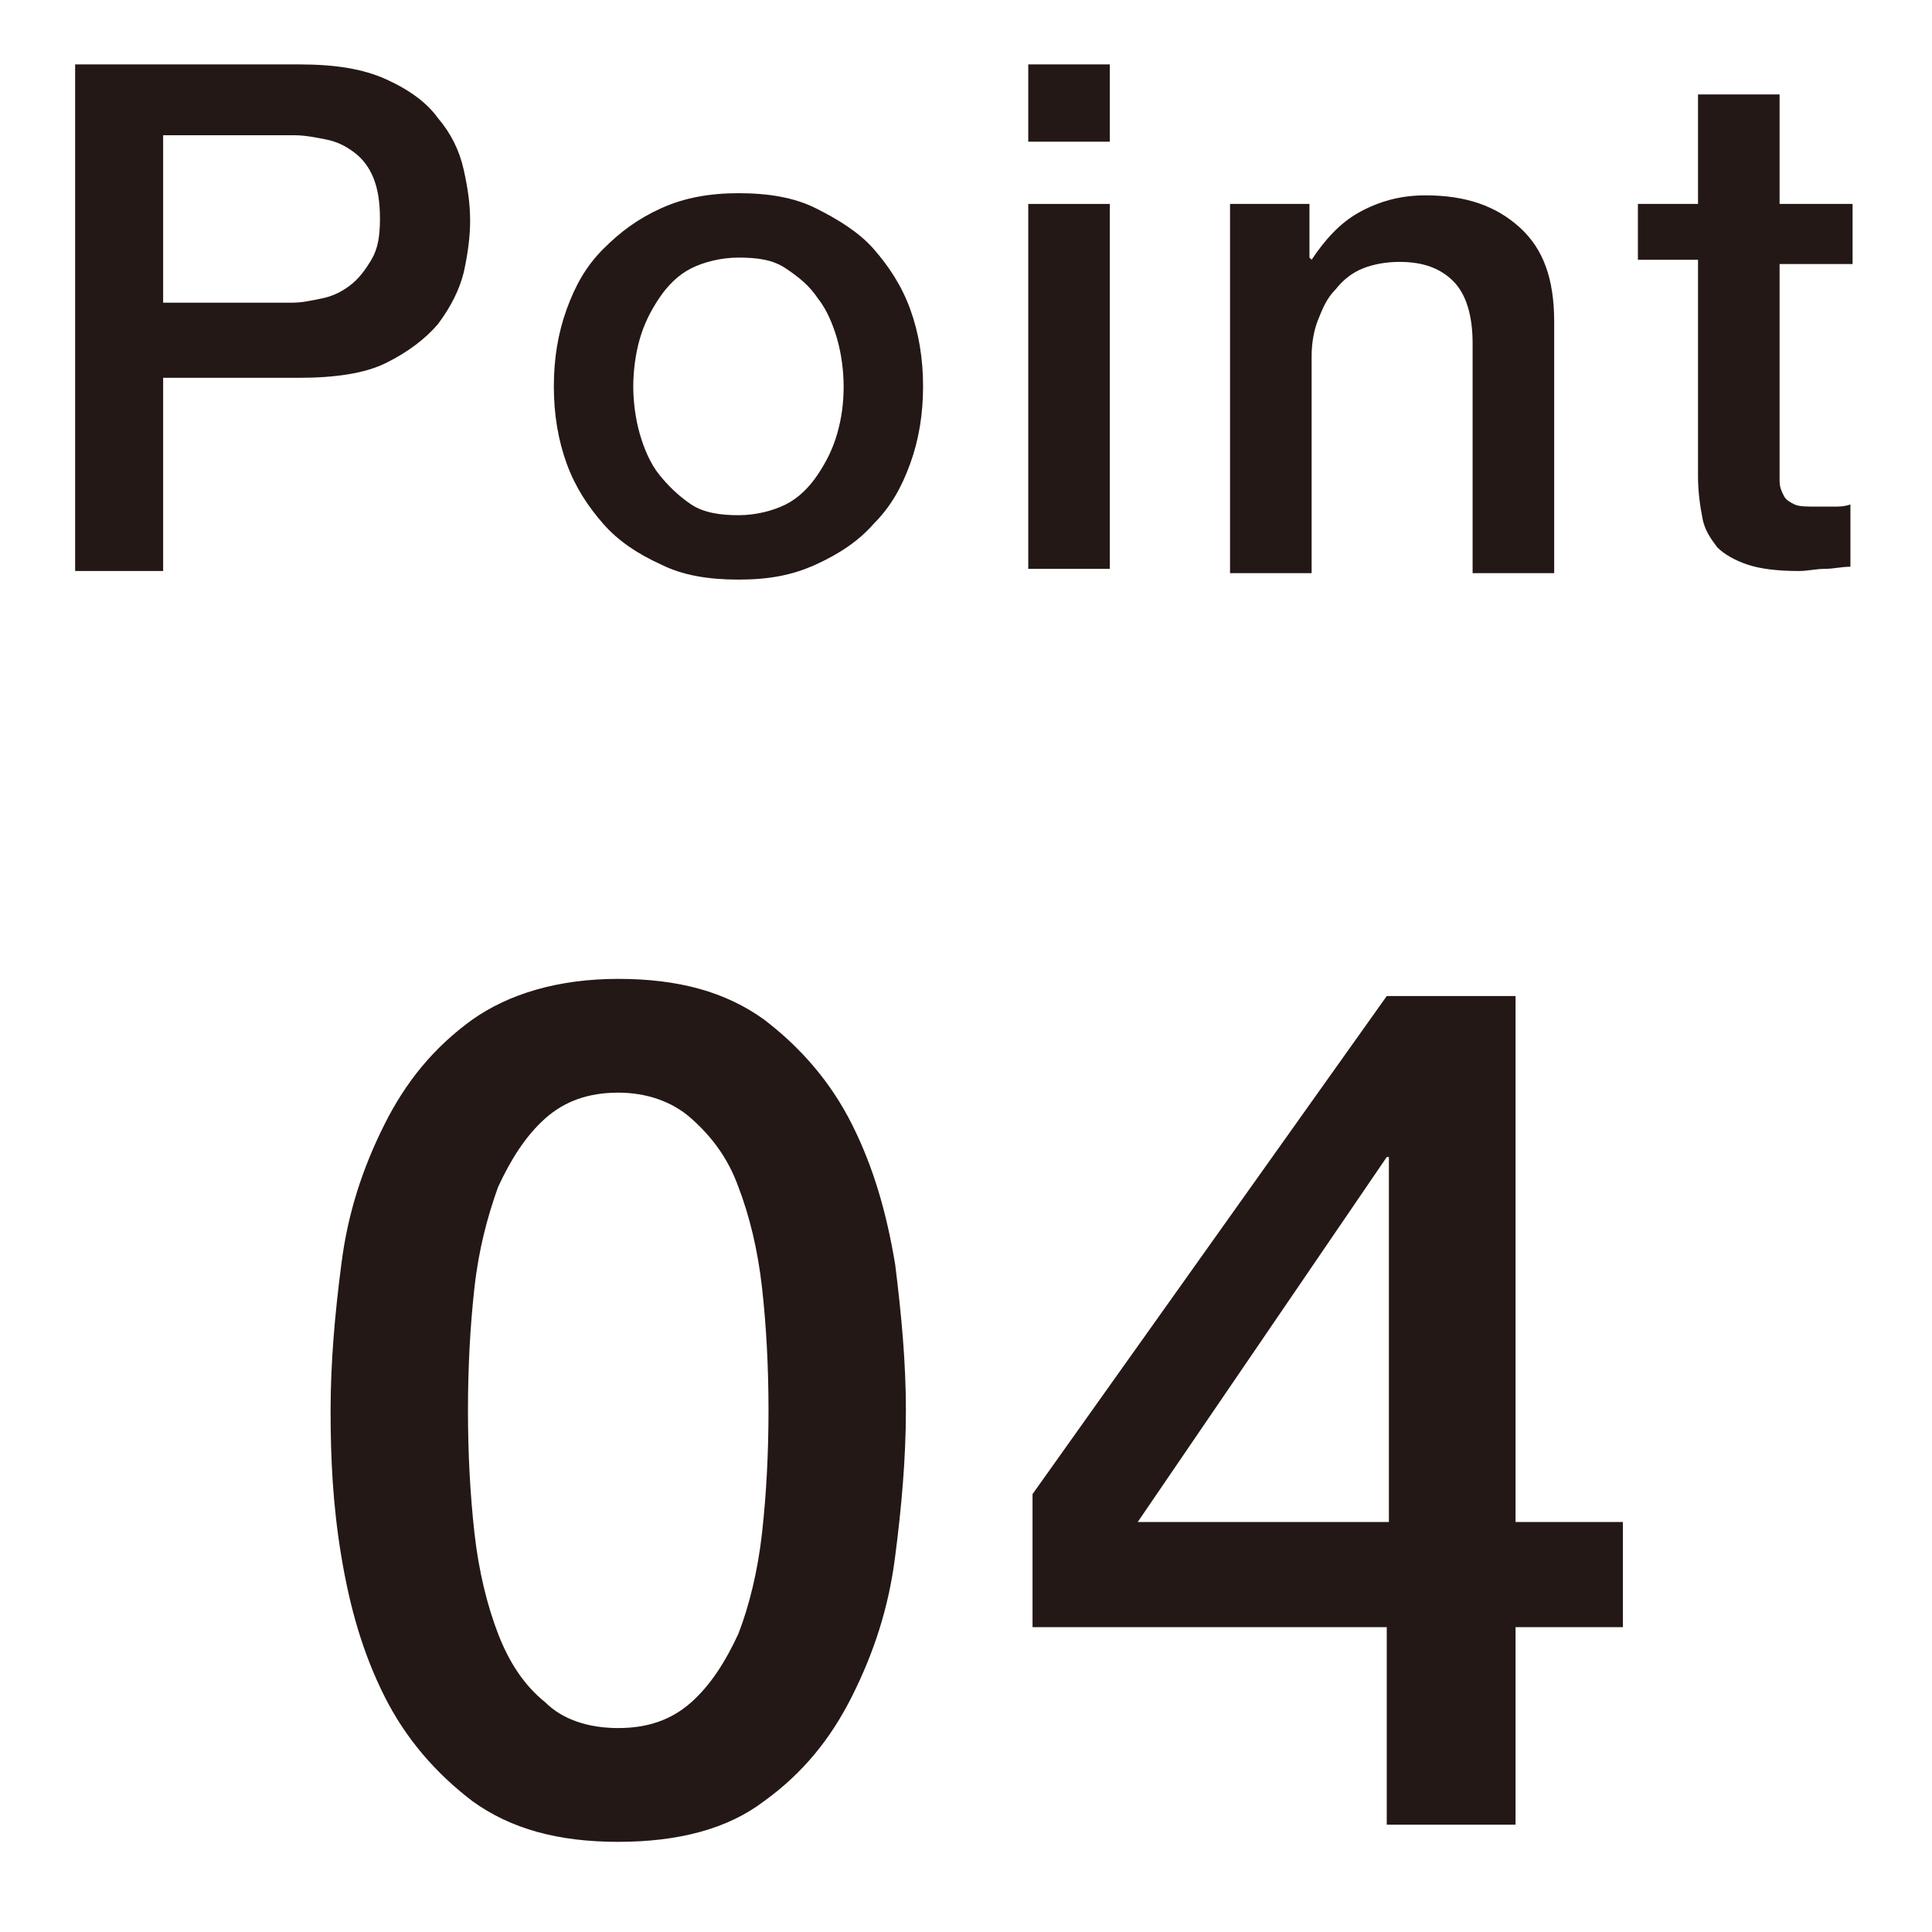
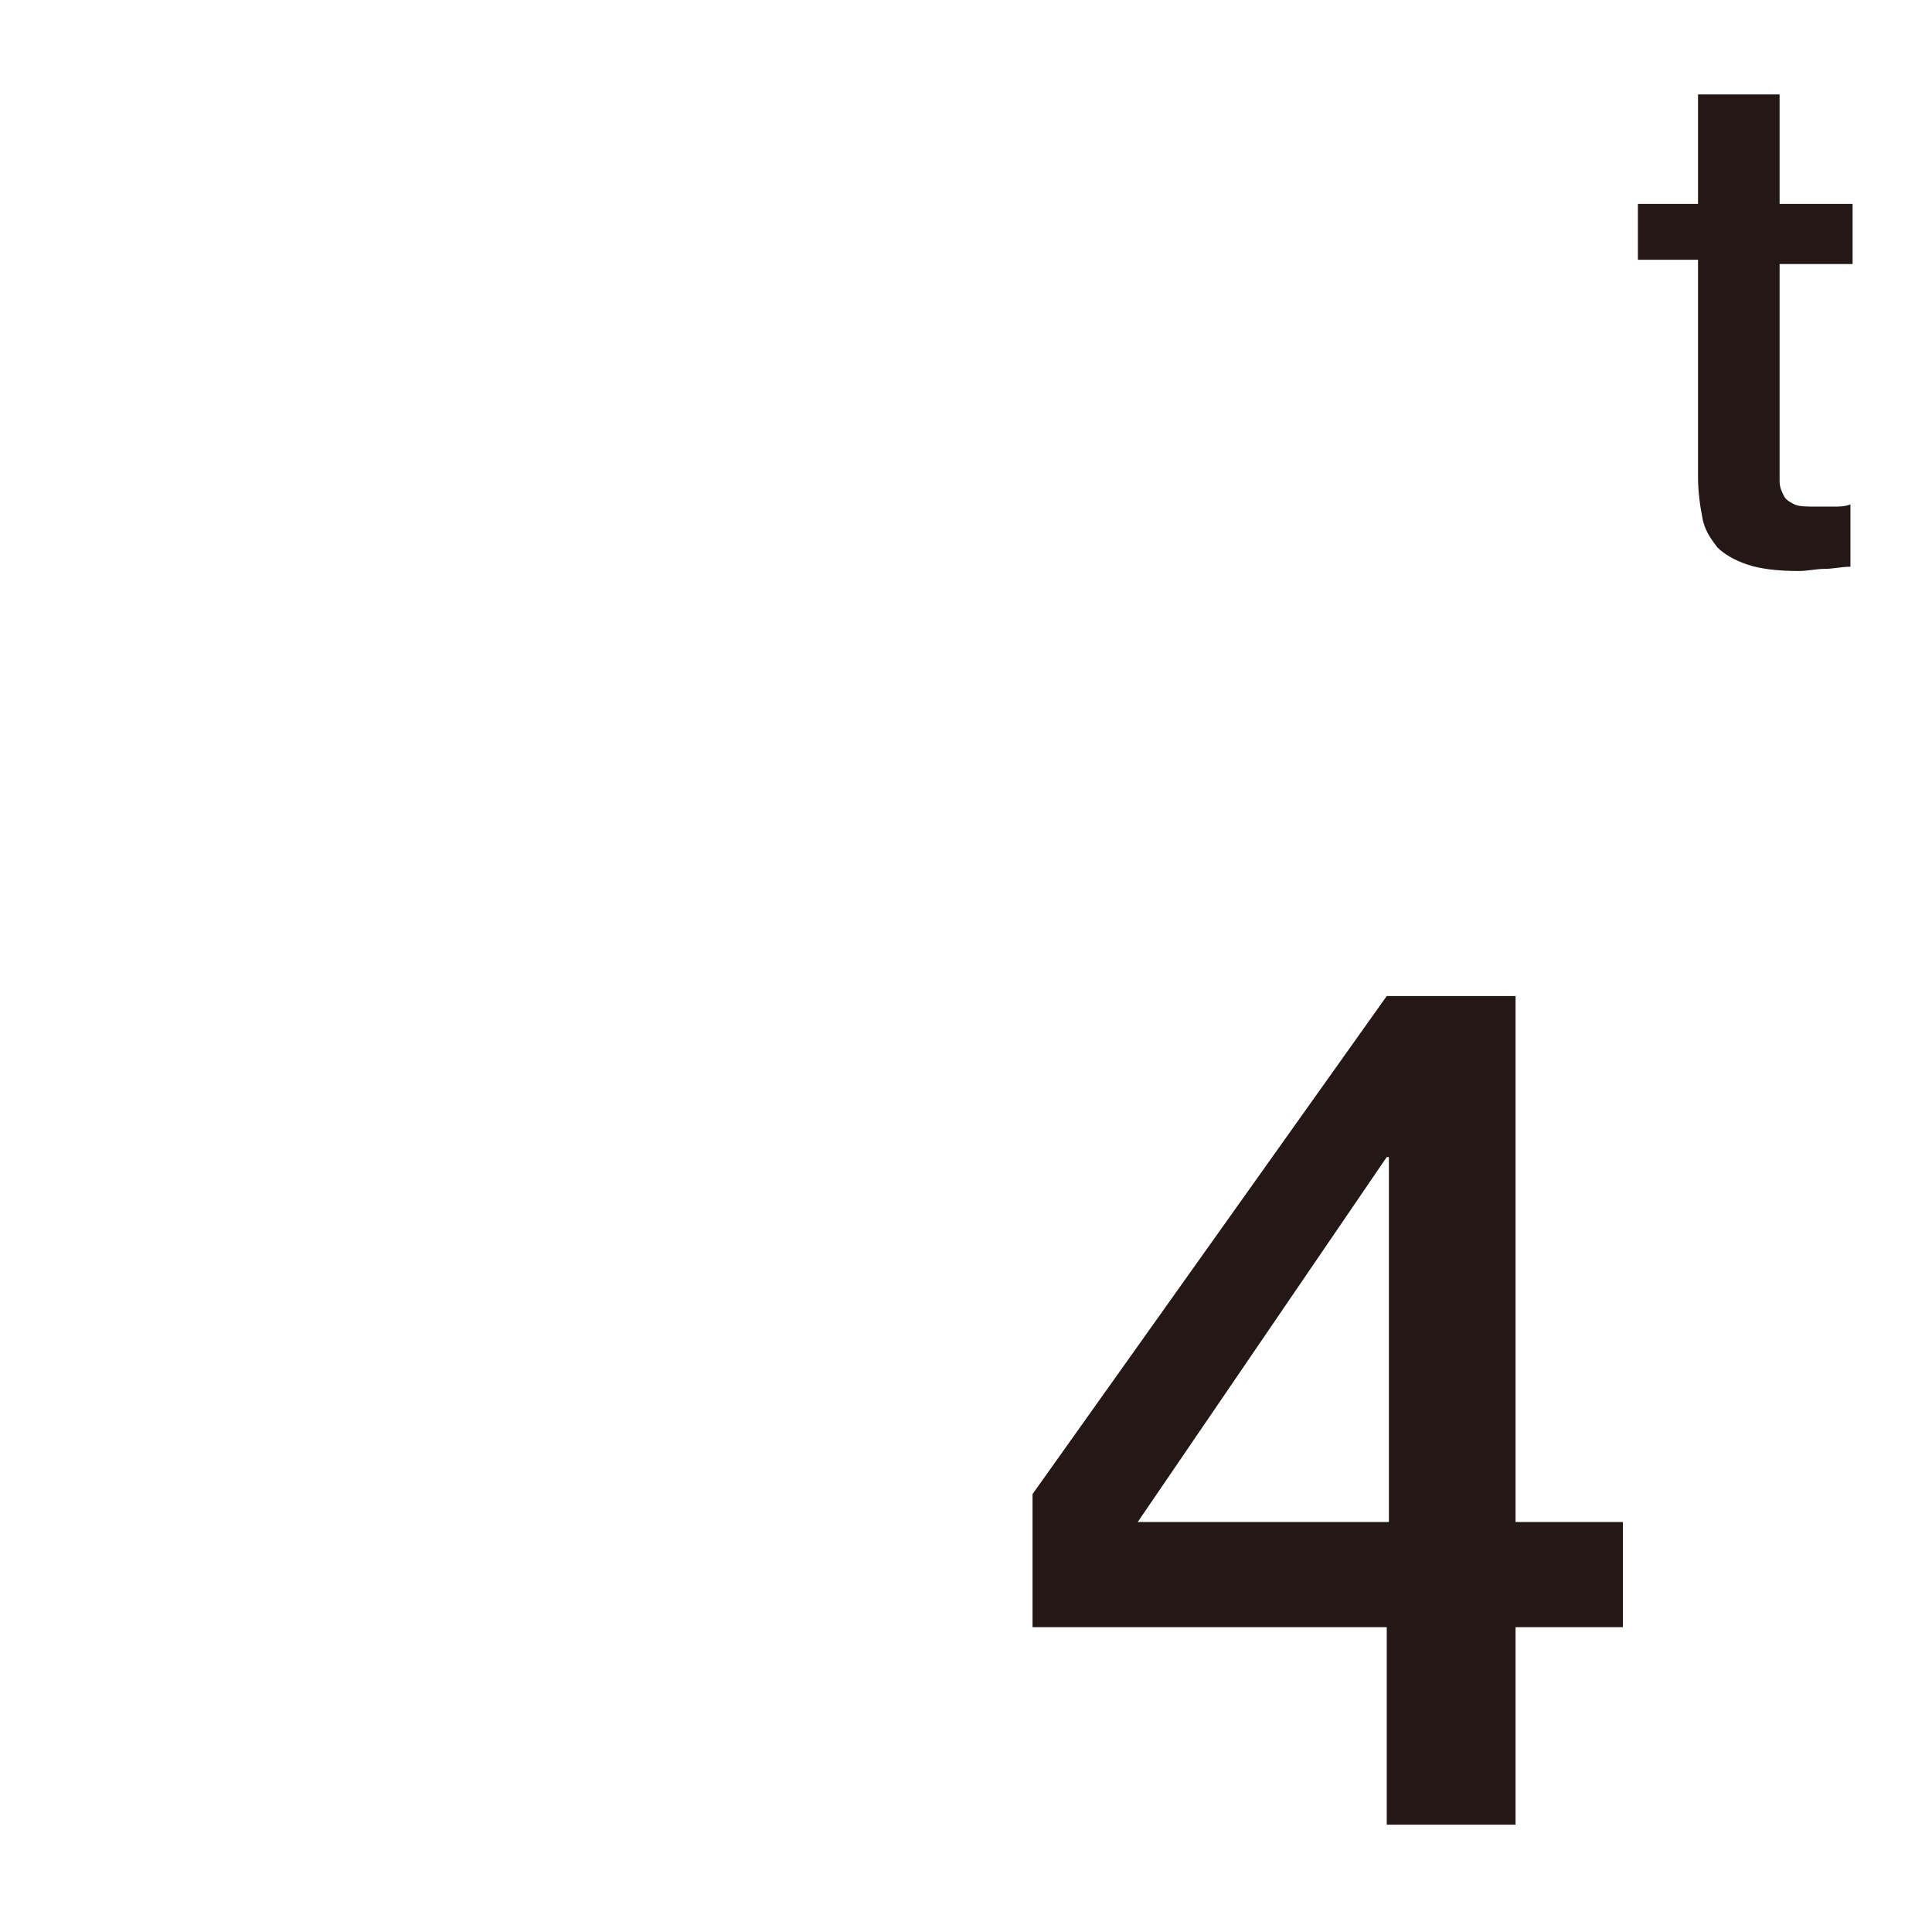
<svg xmlns="http://www.w3.org/2000/svg" xmlns:ns1="http://www.bohemiancoding.com/sketch/ns" width="90px" height="90px" viewBox="0 0 90 90" version="1.1">
  <title>img04</title>
  <desc>Created with Sketch.</desc>
  <defs />
  <g id="Page-1" stroke="none" stroke-width="1" fill="none" fill-rule="evenodd" ns1:type="MSPage">
    <g id="Group" ns1:type="MSLayerGroup" transform="translate(-317, -1670)">
      <g id="content" transform="translate(0, 183)" />
      <g id="footer" fill="#231815" ns1:type="MSShapeGroup">
        <g id="Group" transform="translate(320, 1673)">
          <g transform="translate(12, 42)" id="Shape">
-             <path d="M13.8,0.6 C16.6,0.6 18.8,1.2 20.6,2.5 C22.3,3.8 23.7,5.4 24.7,7.4 C25.7,9.4 26.3,11.5 26.7,13.9 C27,16.3 27.2,18.5 27.2,20.7 C27.2,22.9 27,25.2 26.7,27.5 C26.4,29.9 25.7,32 24.7,34 C23.7,36 22.4,37.6 20.6,38.9 C18.9,40.2 16.6,40.8 13.8,40.8 C11,40.8 8.8,40.2 7,38.9 C5.3,37.6 3.9,36 2.9,34 C1.9,32 1.3,29.9 0.9,27.5 C0.5,25.1 0.4,22.9 0.4,20.7 C0.4,18.5 0.6,16.2 0.9,13.9 C1.2,11.5 1.9,9.4 2.9,7.4 C3.9,5.4 5.2,3.8 7,2.5 C8.7,1.3 11,0.6 13.8,0.6 L13.8,0.6 Z M13.8,35.5 C15.2,35.5 16.3,35.1 17.2,34.3 C18.1,33.5 18.8,32.4 19.4,31.1 C19.9,29.8 20.3,28.2 20.5,26.4 C20.7,24.6 20.8,22.7 20.8,20.7 C20.8,18.7 20.7,16.8 20.5,15 C20.3,13.2 19.9,11.6 19.4,10.3 C18.9,8.9 18.1,7.9 17.2,7.1 C16.3,6.3 15.1,5.9 13.8,5.9 C12.4,5.9 11.3,6.3 10.4,7.1 C9.5,7.9 8.8,9 8.2,10.3 C7.7,11.7 7.3,13.2 7.1,15 C6.9,16.8 6.8,18.7 6.8,20.7 C6.8,22.7 6.9,24.6 7.1,26.4 C7.3,28.2 7.7,29.8 8.2,31.1 C8.7,32.4 9.4,33.5 10.4,34.3 C11.2,35.1 12.4,35.5 13.8,35.5 L13.8,35.5 Z" />
            <path d="M60.6,30.8 L55.6,30.8 L55.6,40 L49.6,40 L49.6,30.8 L33.1,30.8 L33.1,24.6 L49.6,1.4 L55.6,1.4 L55.6,25.9 L60.6,25.9 L60.6,30.8 L60.6,30.8 Z M38,25.9 L49.7,25.9 L49.7,8.9 L49.6,8.9 L38,25.9 L38,25.9 Z" />
          </g>
          <g id="Shape">
-             <path d="M0.5,0 L10.9,0 C12.6,0 13.9,0.2 15,0.7 C16.1,1.2 16.9,1.8 17.4,2.5 C18,3.2 18.4,4 18.6,4.9 C18.8,5.8 18.9,6.5 18.9,7.3 C18.9,8 18.8,8.8 18.6,9.7 C18.4,10.5 18,11.3 17.4,12.1 C16.8,12.8 16,13.4 15,13.9 C14,14.4 12.6,14.6 10.9,14.6 L4.6,14.6 L4.6,23.6 L0.5,23.6 L0.5,0 L0.5,0 Z M4.6,11.1 L10.6,11.1 C11.1,11.1 11.5,11 12,10.9 C12.5,10.8 12.9,10.6 13.3,10.3 C13.7,10 14,9.6 14.3,9.1 C14.6,8.6 14.7,8 14.7,7.2 C14.7,6.4 14.6,5.8 14.4,5.3 C14.2,4.8 13.9,4.4 13.5,4.1 C13.1,3.8 12.7,3.6 12.2,3.5 C11.7,3.4 11.2,3.3 10.7,3.3 L4.6,3.3 L4.6,11.1 L4.6,11.1 Z" />
-             <path d="M31.4,24 C30,24 28.8,23.8 27.8,23.3 C26.7,22.8 25.8,22.2 25.1,21.4 C24.4,20.6 23.8,19.7 23.4,18.6 C23,17.5 22.8,16.3 22.8,15 C22.8,13.7 23,12.5 23.4,11.4 C23.8,10.3 24.3,9.4 25.1,8.6 C25.9,7.8 26.7,7.2 27.8,6.7 C28.9,6.2 30.1,6 31.4,6 C32.8,6 34,6.2 35,6.7 C36,7.2 37,7.8 37.7,8.6 C38.4,9.4 39,10.3 39.4,11.4 C39.8,12.5 40,13.7 40,15 C40,16.3 39.8,17.5 39.4,18.6 C39,19.7 38.5,20.6 37.7,21.4 C37,22.2 36.1,22.8 35,23.3 C33.9,23.8 32.8,24 31.4,24 L31.4,24 Z M31.4,21 C32.2,21 33,20.8 33.6,20.5 C34.2,20.2 34.7,19.7 35.1,19.1 C35.5,18.5 35.8,17.9 36,17.2 C36.2,16.5 36.3,15.8 36.3,15 C36.3,14.3 36.2,13.5 36,12.8 C35.8,12.1 35.5,11.4 35.1,10.9 C34.7,10.3 34.2,9.9 33.6,9.5 C33,9.1 32.3,9 31.4,9 C30.6,9 29.8,9.2 29.2,9.5 C28.6,9.8 28.1,10.3 27.7,10.9 C27.3,11.5 27,12.1 26.8,12.8 C26.6,13.5 26.5,14.3 26.5,15 C26.5,15.7 26.6,16.5 26.8,17.2 C27,17.9 27.3,18.6 27.7,19.1 C28.1,19.6 28.6,20.1 29.2,20.5 C29.8,20.9 30.6,21 31.4,21 L31.4,21 Z" />
-             <path d="M44.9,0 L48.7,0 L48.7,3.6 L44.9,3.6 L44.9,0 L44.9,0 Z M44.9,6.5 L48.7,6.5 L48.7,23.5 L44.9,23.5 L44.9,6.5 L44.9,6.5 Z" />
-             <path d="M54.4,6.5 L58,6.5 L58,9 L58.1,9.1 C58.7,8.2 59.4,7.4 60.3,6.9 C61.2,6.4 62.2,6.1 63.4,6.1 C65.3,6.1 66.7,6.6 67.8,7.6 C68.9,8.6 69.4,10 69.4,12 L69.4,23.7 L65.6,23.7 L65.6,13 C65.6,11.7 65.3,10.7 64.7,10.1 C64.1,9.5 63.3,9.2 62.2,9.2 C61.6,9.2 61,9.3 60.5,9.5 C60,9.7 59.6,10 59.2,10.5 C58.8,10.9 58.6,11.4 58.4,11.9 C58.2,12.4 58.1,13 58.1,13.6 L58.1,23.7 L54.3,23.7 L54.3,6.5 L54.4,6.5 Z" />
            <path d="M73.3,6.5 L76.1,6.5 L76.1,1.4 L79.9,1.4 L79.9,6.5 L83.3,6.5 L83.3,9.3 L79.9,9.3 L79.9,18.4 L79.9,19.4 C79.9,19.7 80,19.9 80.1,20.1 C80.2,20.3 80.4,20.4 80.6,20.5 C80.8,20.6 81.2,20.6 81.6,20.6 L82.4,20.6 C82.7,20.6 82.9,20.6 83.2,20.5 L83.2,23.4 C82.8,23.4 82.4,23.5 82,23.5 C81.6,23.5 81.2,23.6 80.8,23.6 C79.8,23.6 79,23.5 78.4,23.3 C77.8,23.1 77.3,22.8 77,22.5 C76.7,22.1 76.4,21.7 76.3,21.1 C76.2,20.6 76.1,19.9 76.1,19.2 L76.1,9.1 L73.3,9.1 L73.3,6.5 L73.3,6.5 Z" />
          </g>
        </g>
      </g>
    </g>
  </g>
</svg>